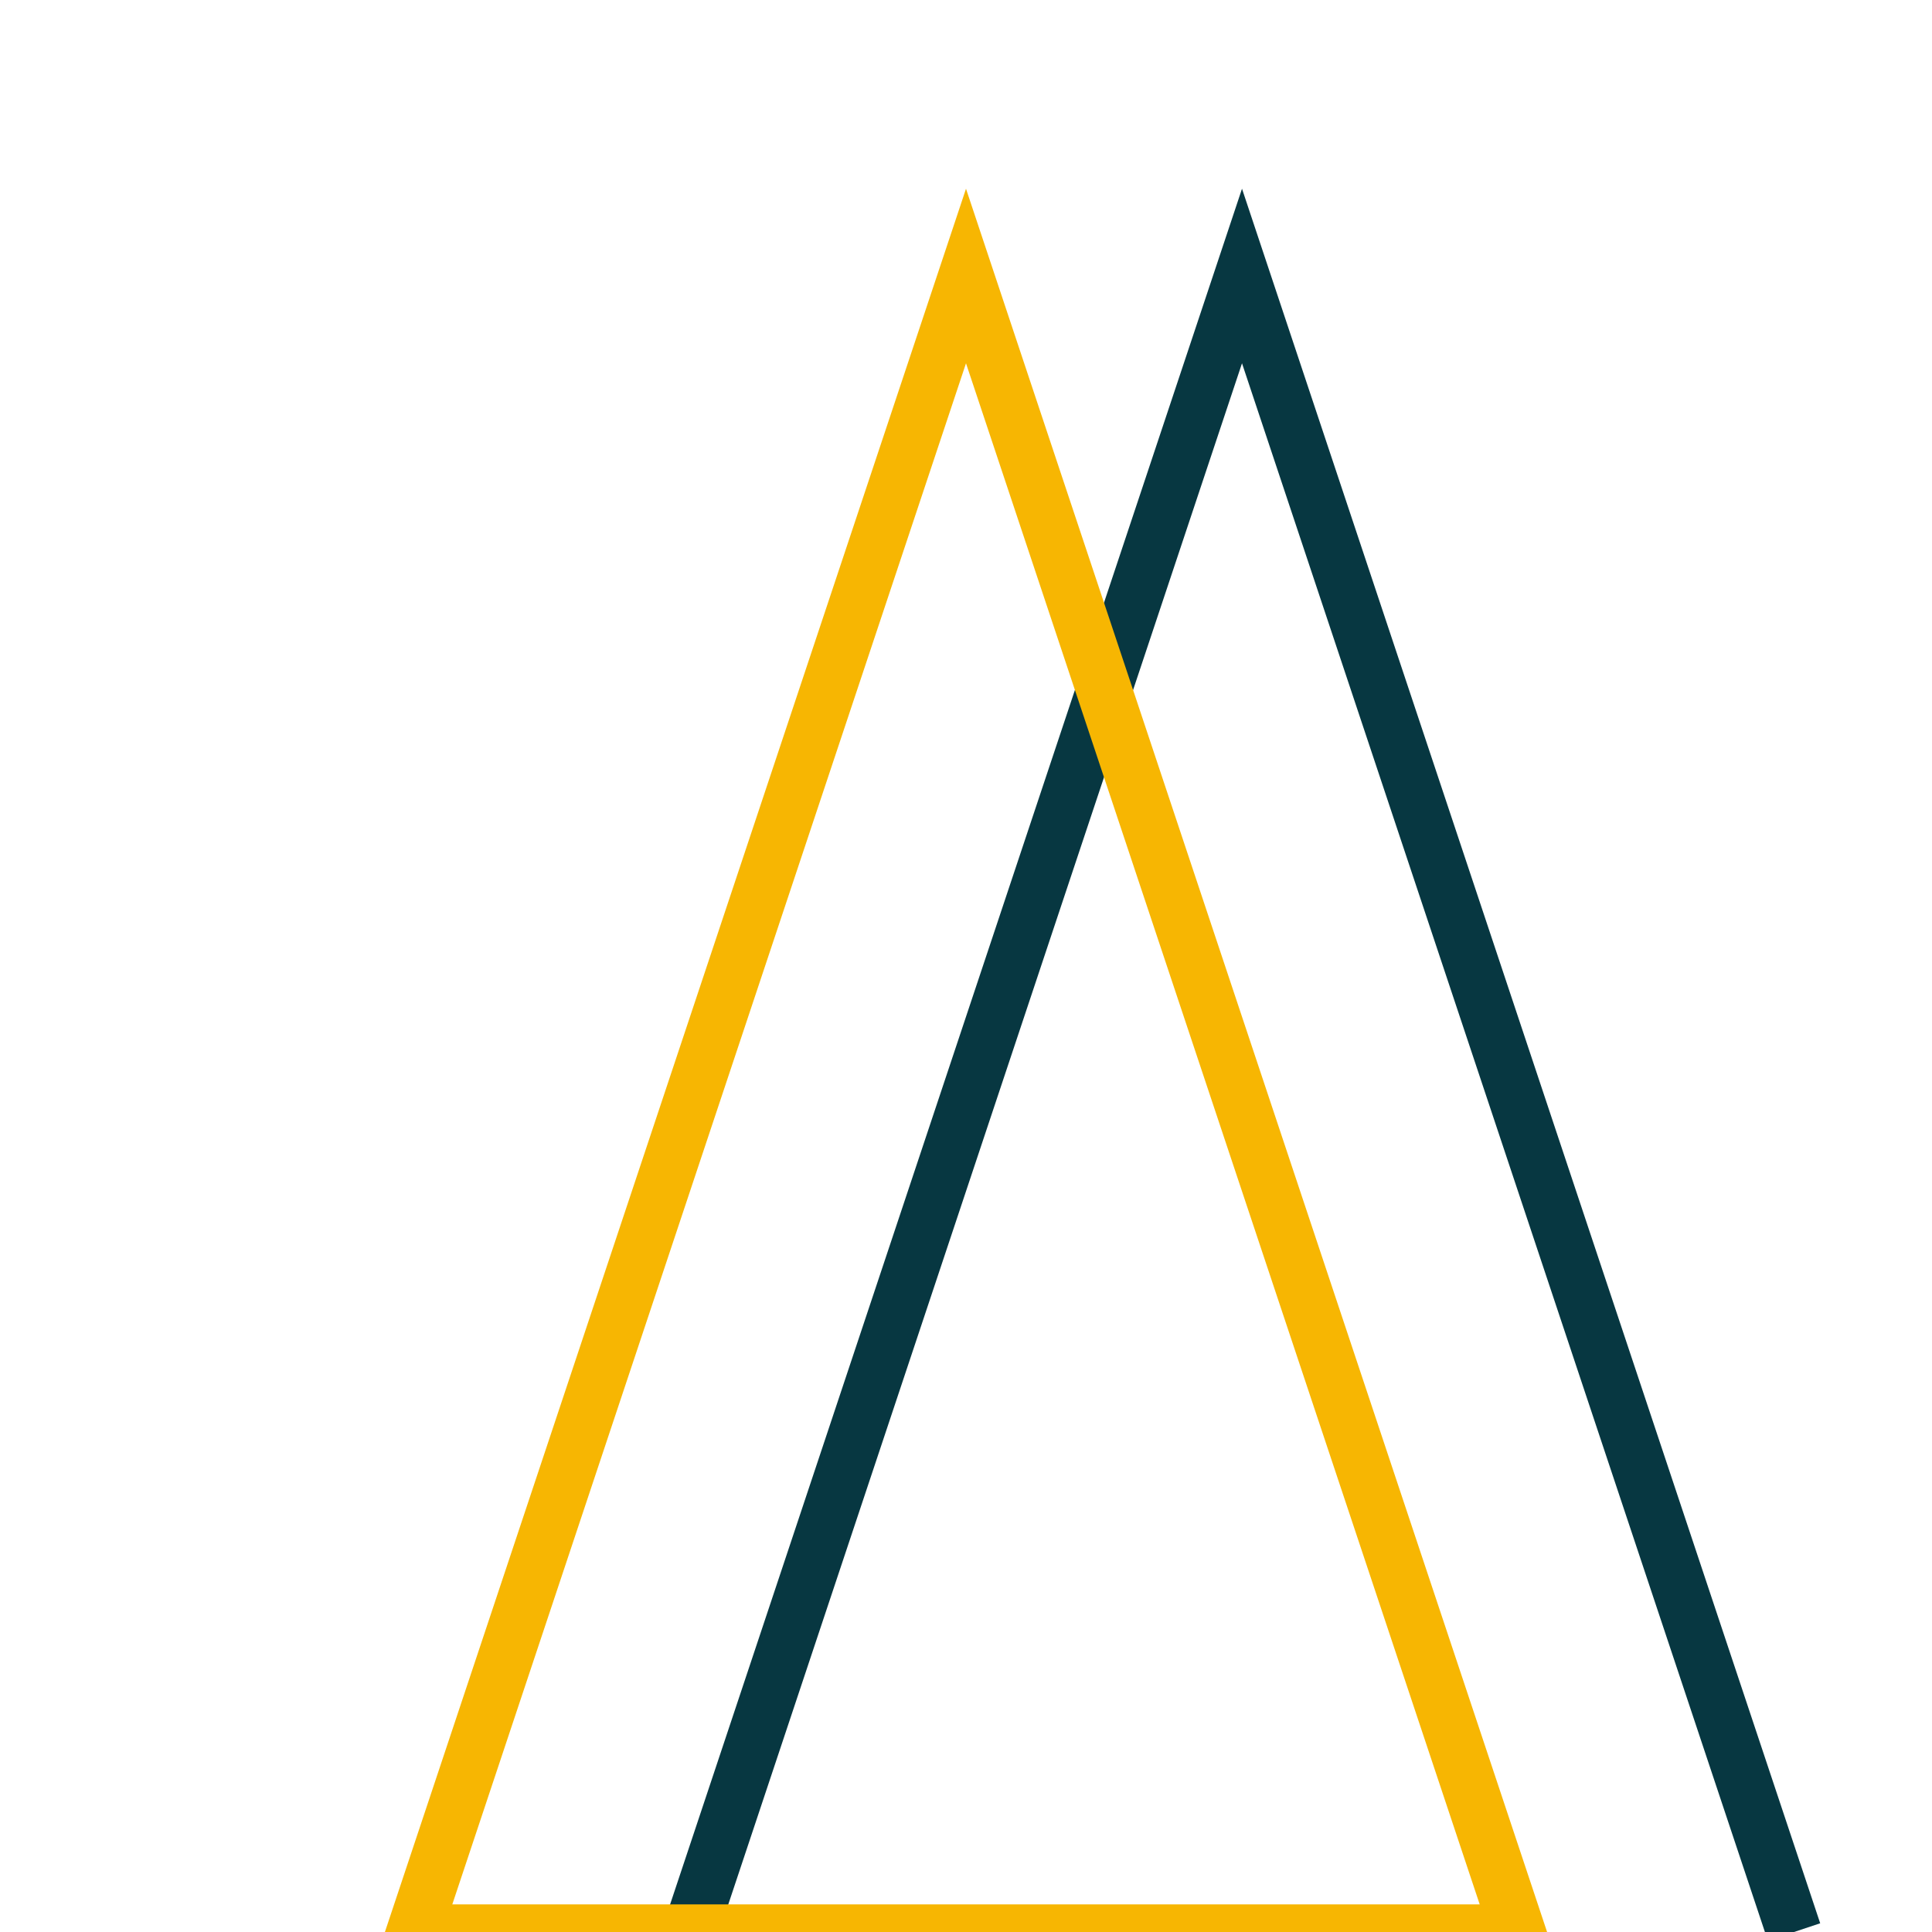
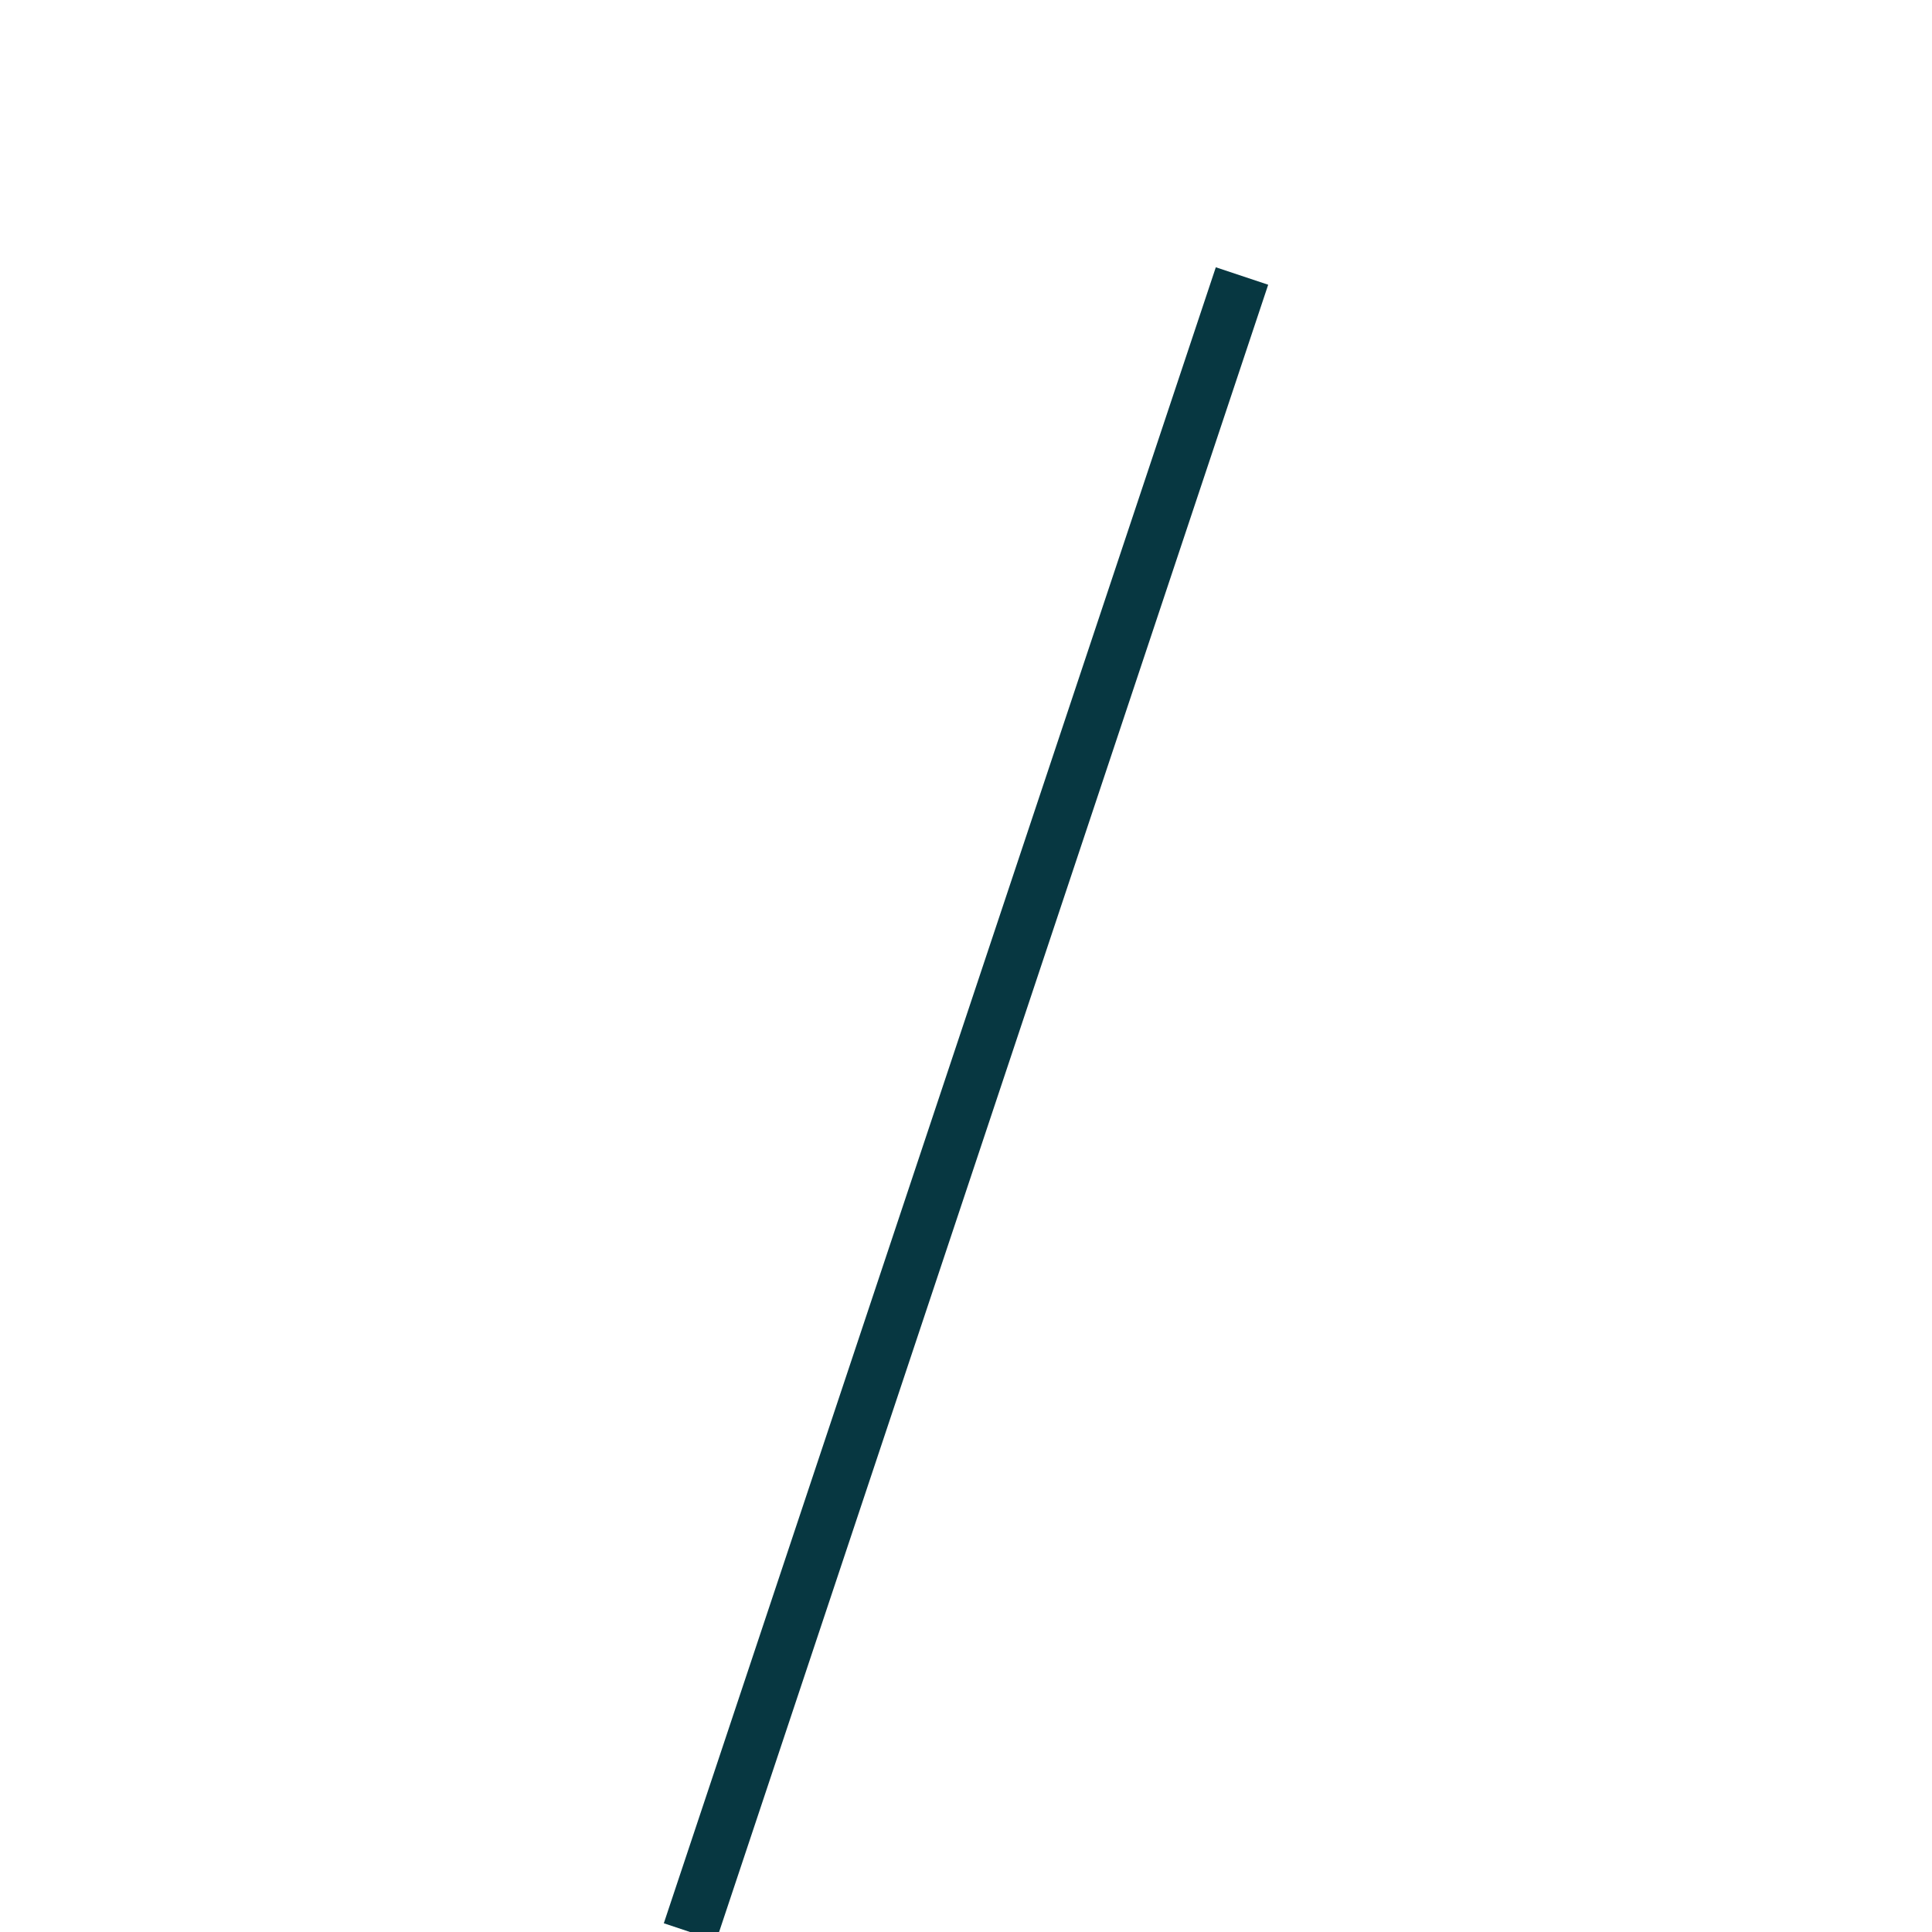
<svg xmlns="http://www.w3.org/2000/svg" width="50" height="50" viewBox="5 5 30 35">
-   <path d="M15 40 L25 10 L35 40" stroke="#073741" strokeWidth="3.5" fill="none" strokeLinejoin="round" />
-   <path d="M10 40 L20 10 L30 40 Z" stroke="#f7b602" strokeWidth="3.5" fill="none" strokeLinejoin="round" />
+   <path d="M15 40 L25 10 " stroke="#073741" strokeWidth="3.5" fill="none" strokeLinejoin="round" />
</svg>